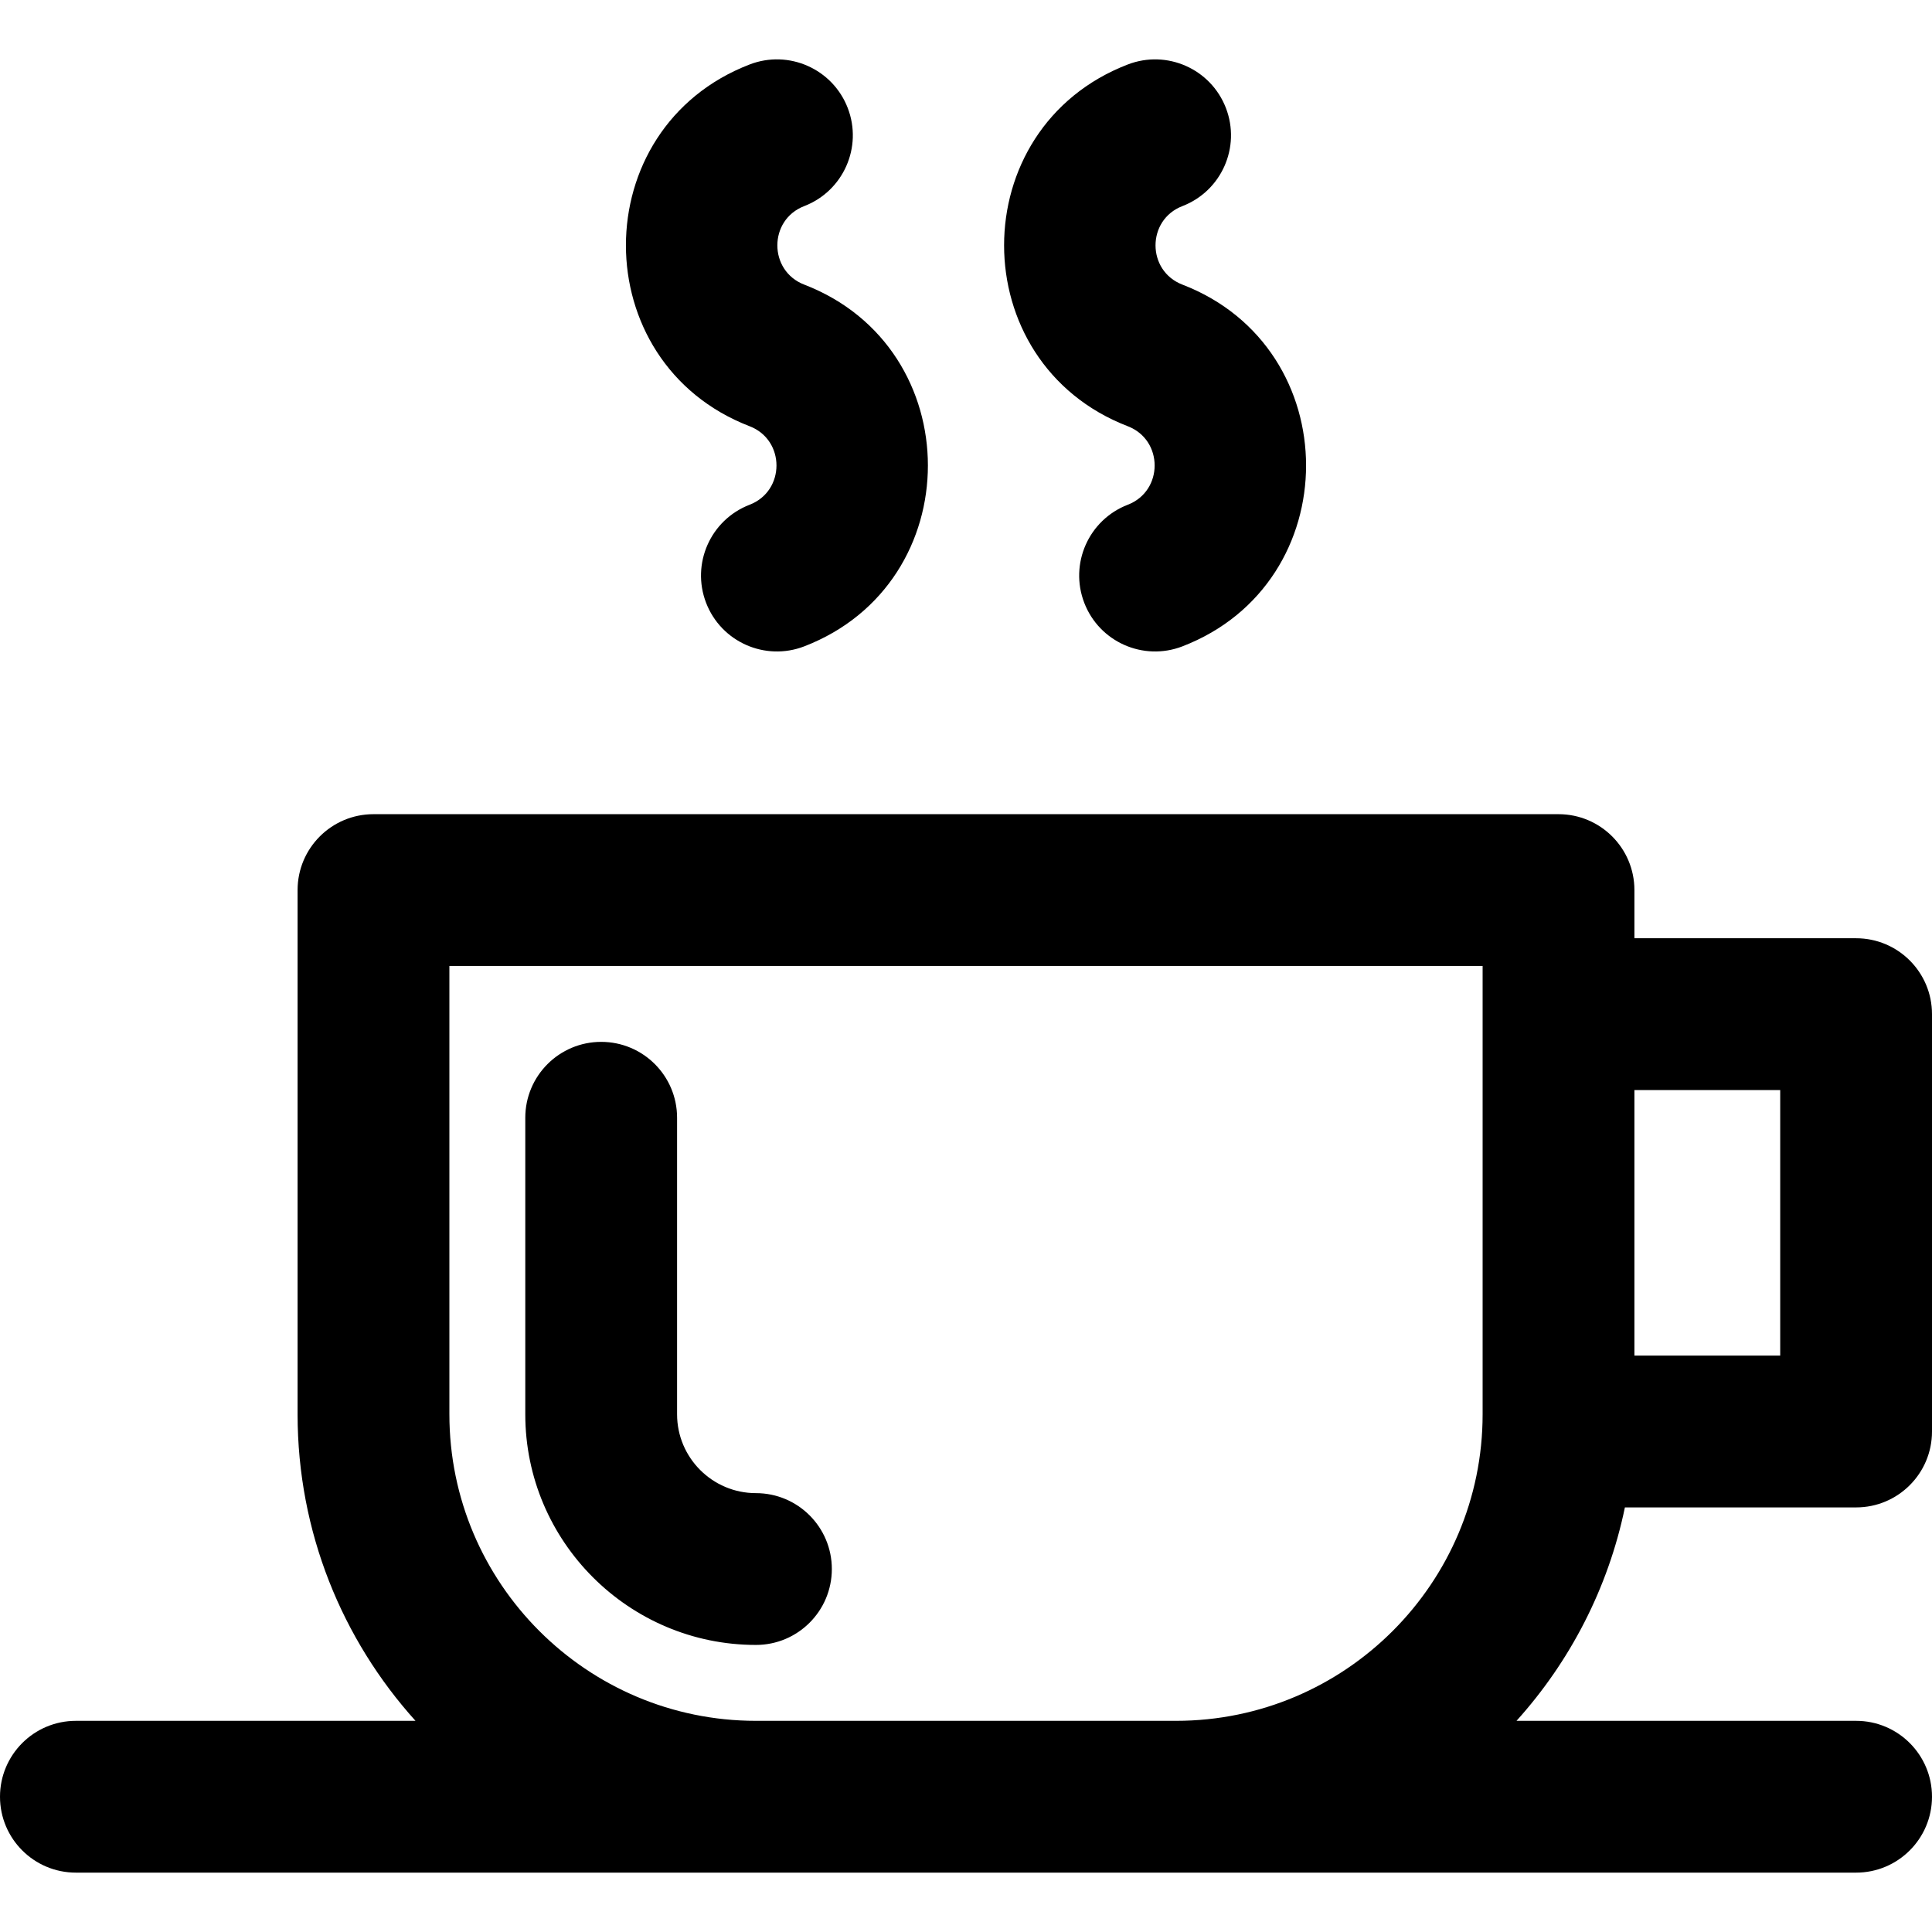
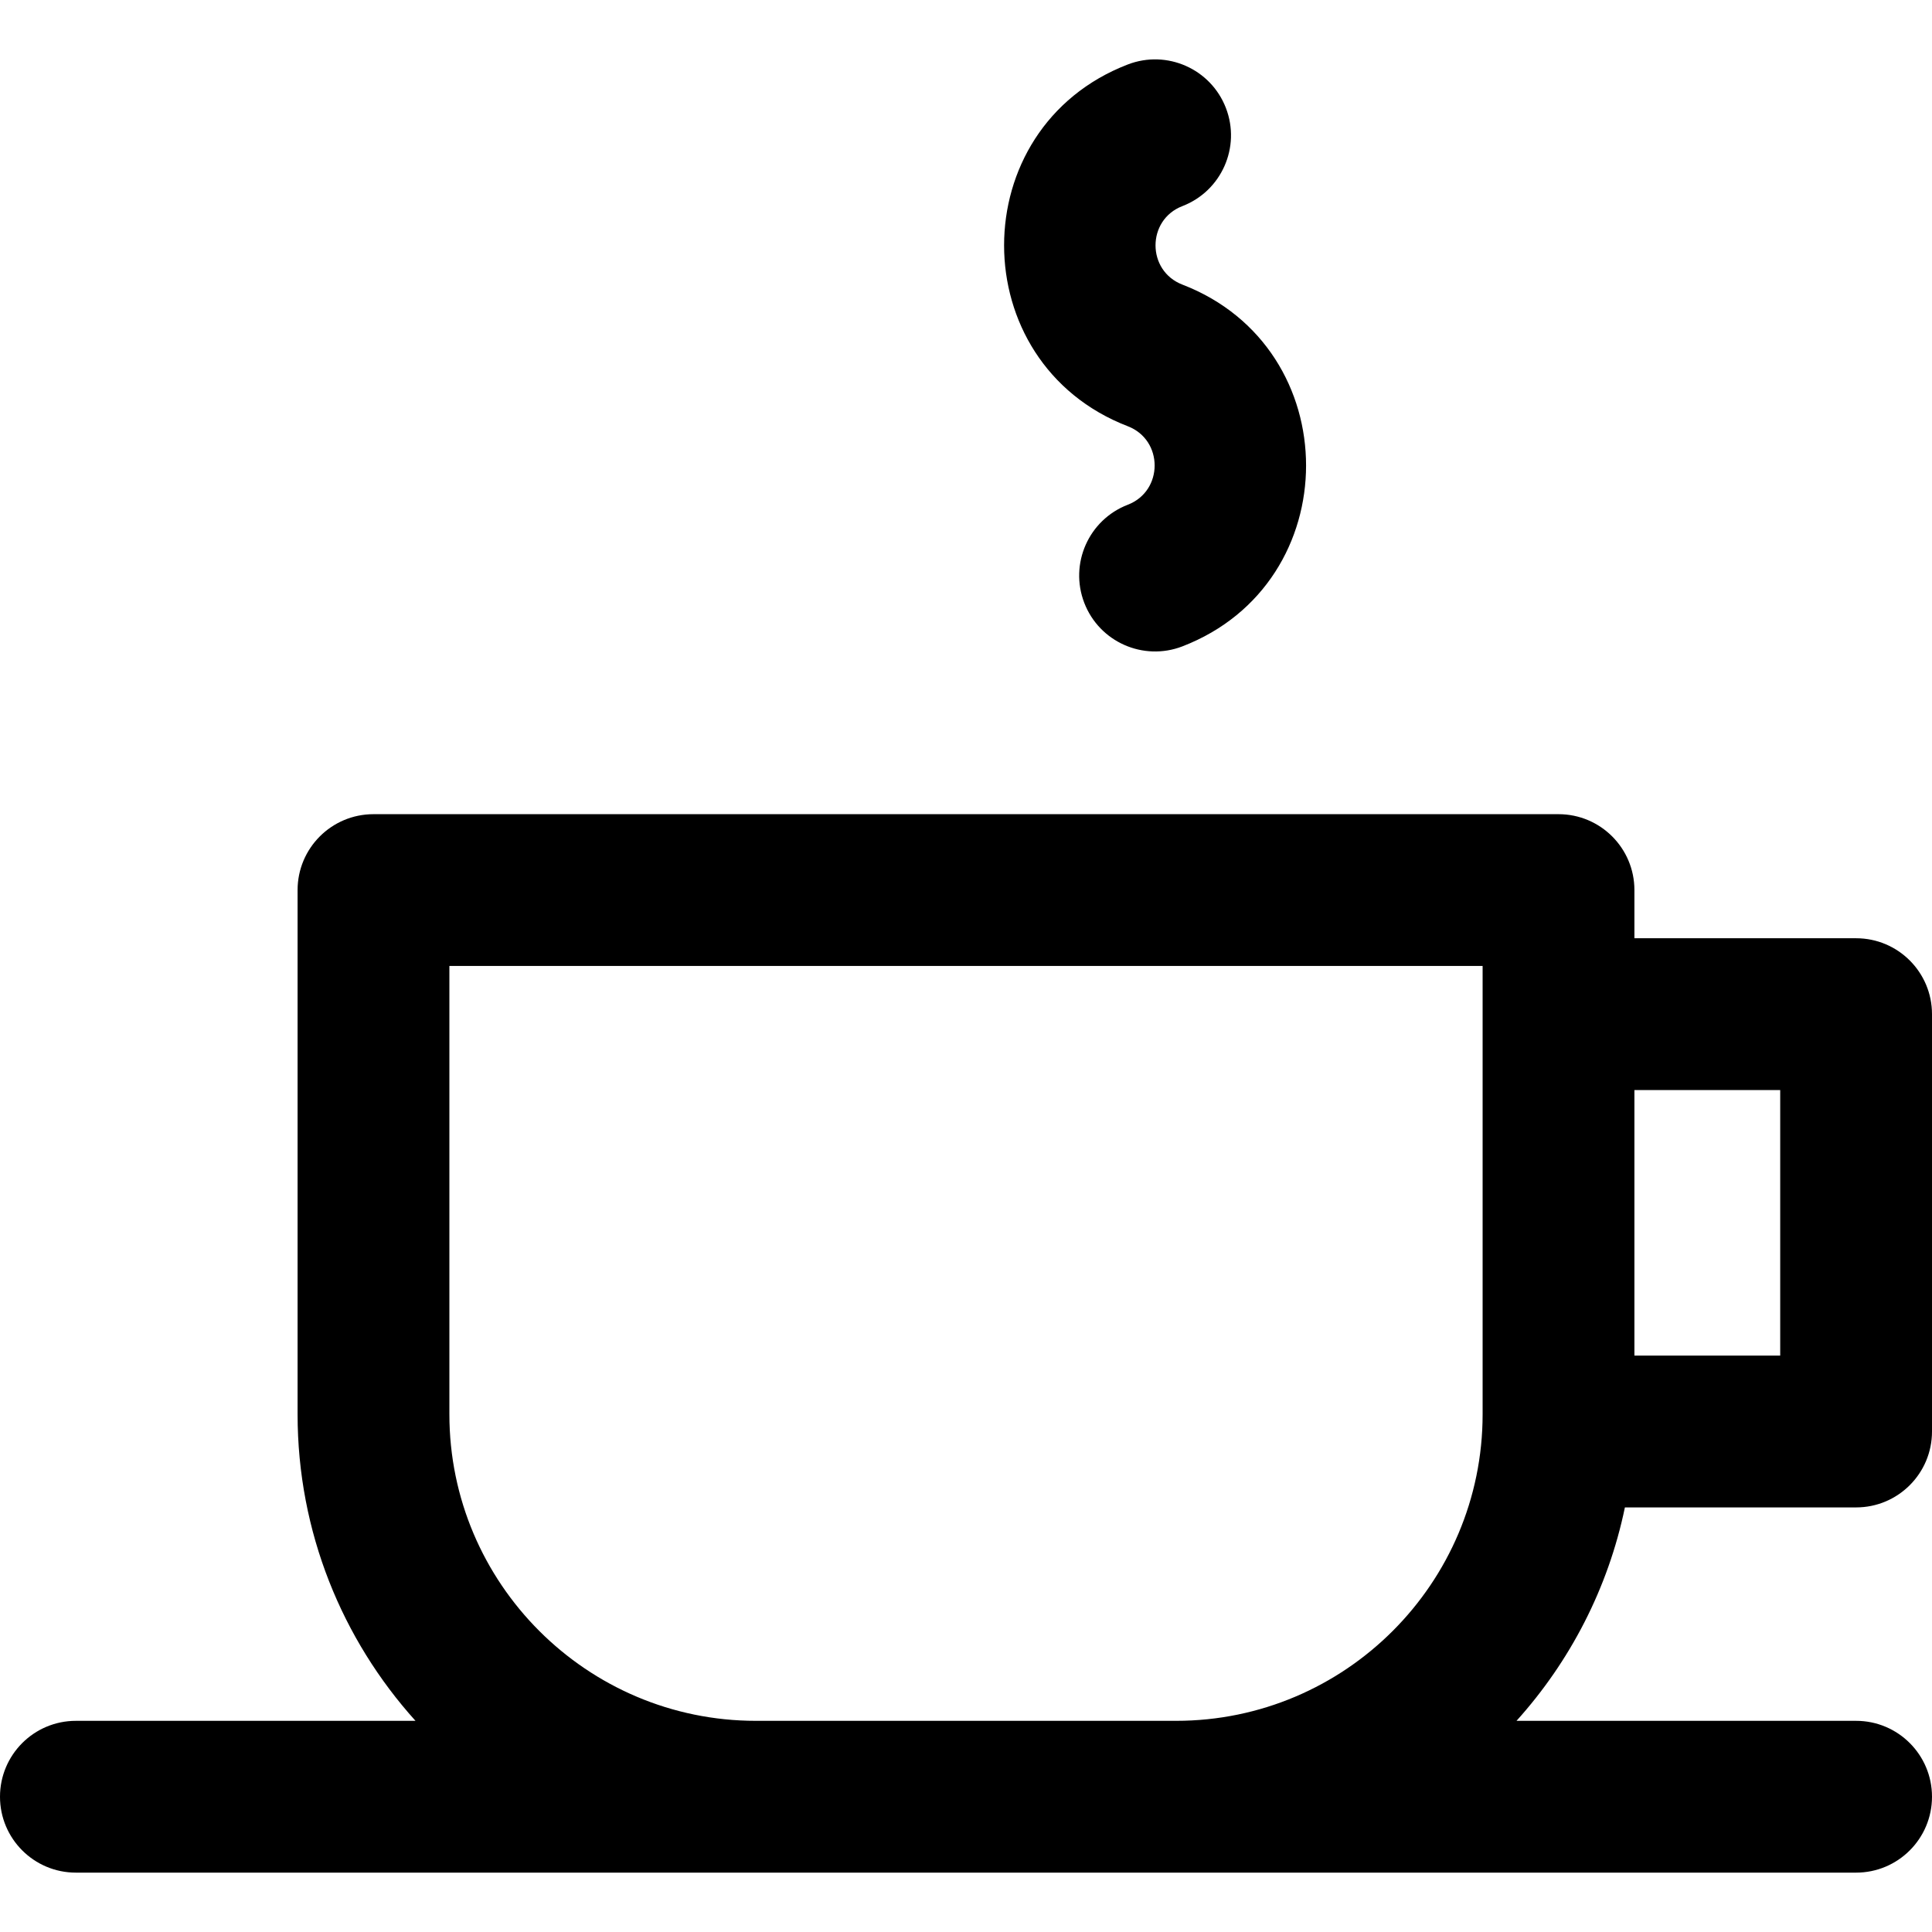
<svg xmlns="http://www.w3.org/2000/svg" fill="#000000" height="800px" width="800px" version="1.1" id="Layer_1" viewBox="0 0 512 512" xml:space="preserve">
  <g>
    <g>
      <g>
-         <path d="M198.659,112.959c9.491,3.657,9.486,17.143-0.001,20.801c-10.365,3.995-15.529,15.636-11.534,26.001     c3.997,10.369,15.64,15.528,26.001,11.534c43.714-16.848,43.697-79.034,0-95.872c-9.488-3.658-9.49-17.145-0.001-20.801     c10.365-3.995,15.532-15.635,11.537-26.001c-3.995-10.367-15.636-15.532-26-11.537     C154.941,33.928,154.959,96.116,198.659,112.959z" />
        <path d="M298.878,112.959c9.49,3.657,9.484,17.143-0.001,20.801c-10.365,3.995-15.529,15.635-11.534,26.001     c3.996,10.368,15.639,15.528,26.001,11.534c43.712-16.846,43.697-79.037,0-95.872c-9.488-3.658-9.49-17.146-0.001-20.801     c10.365-3.995,15.53-15.635,11.537-26.001c-3.995-10.364-15.631-15.528-26.002-11.537     C255.158,33.932,255.177,96.114,298.878,112.959z" />
-         <path d="M200.332,435.924c11.108,0,20.114-9.006,20.114-20.114s-9.005-20.114-20.114-20.114     c-11.524,0-20.899-9.376-20.899-20.899v-78.578c0-11.108-9.005-20.114-20.114-20.114c-11.108,0-20.114,9.005-20.114,20.114     v78.578C139.206,408.503,166.627,435.924,200.332,435.924z" />
        <path d="M491.886,399.48v-0.001c11.108,0,20.114-9.005,20.114-20.114V268.76c0-11.108-9.005-20.114-20.114-20.114h-58.75V235.88     c0-11.108-9.006-20.114-20.114-20.114H98.977c-11.108,0-20.114,9.006-20.114,20.114v138.919c0,31.208,11.835,59.702,31.247,81.24     H20.114C9.005,456.039,0,465.044,0,476.153s9.005,20.114,20.114,20.114c19.176,0,449.994,0,471.773,0     c11.108,0,20.114-9.006,20.114-20.114s-9.005-20.114-20.114-20.114h-89.997c14.153-15.702,24.278-35.104,28.725-56.559H491.886z      M433.136,288.874h38.637v70.377h-38.637V288.874z M392.909,374.798c0,44.796-36.444,81.24-81.24,81.24H200.332     c-44.796,0-81.24-36.444-81.24-81.24V255.992h273.817C392.909,269.593,392.909,362.351,392.909,374.798z" />
      </g>
    </g>
  </g>
</svg>